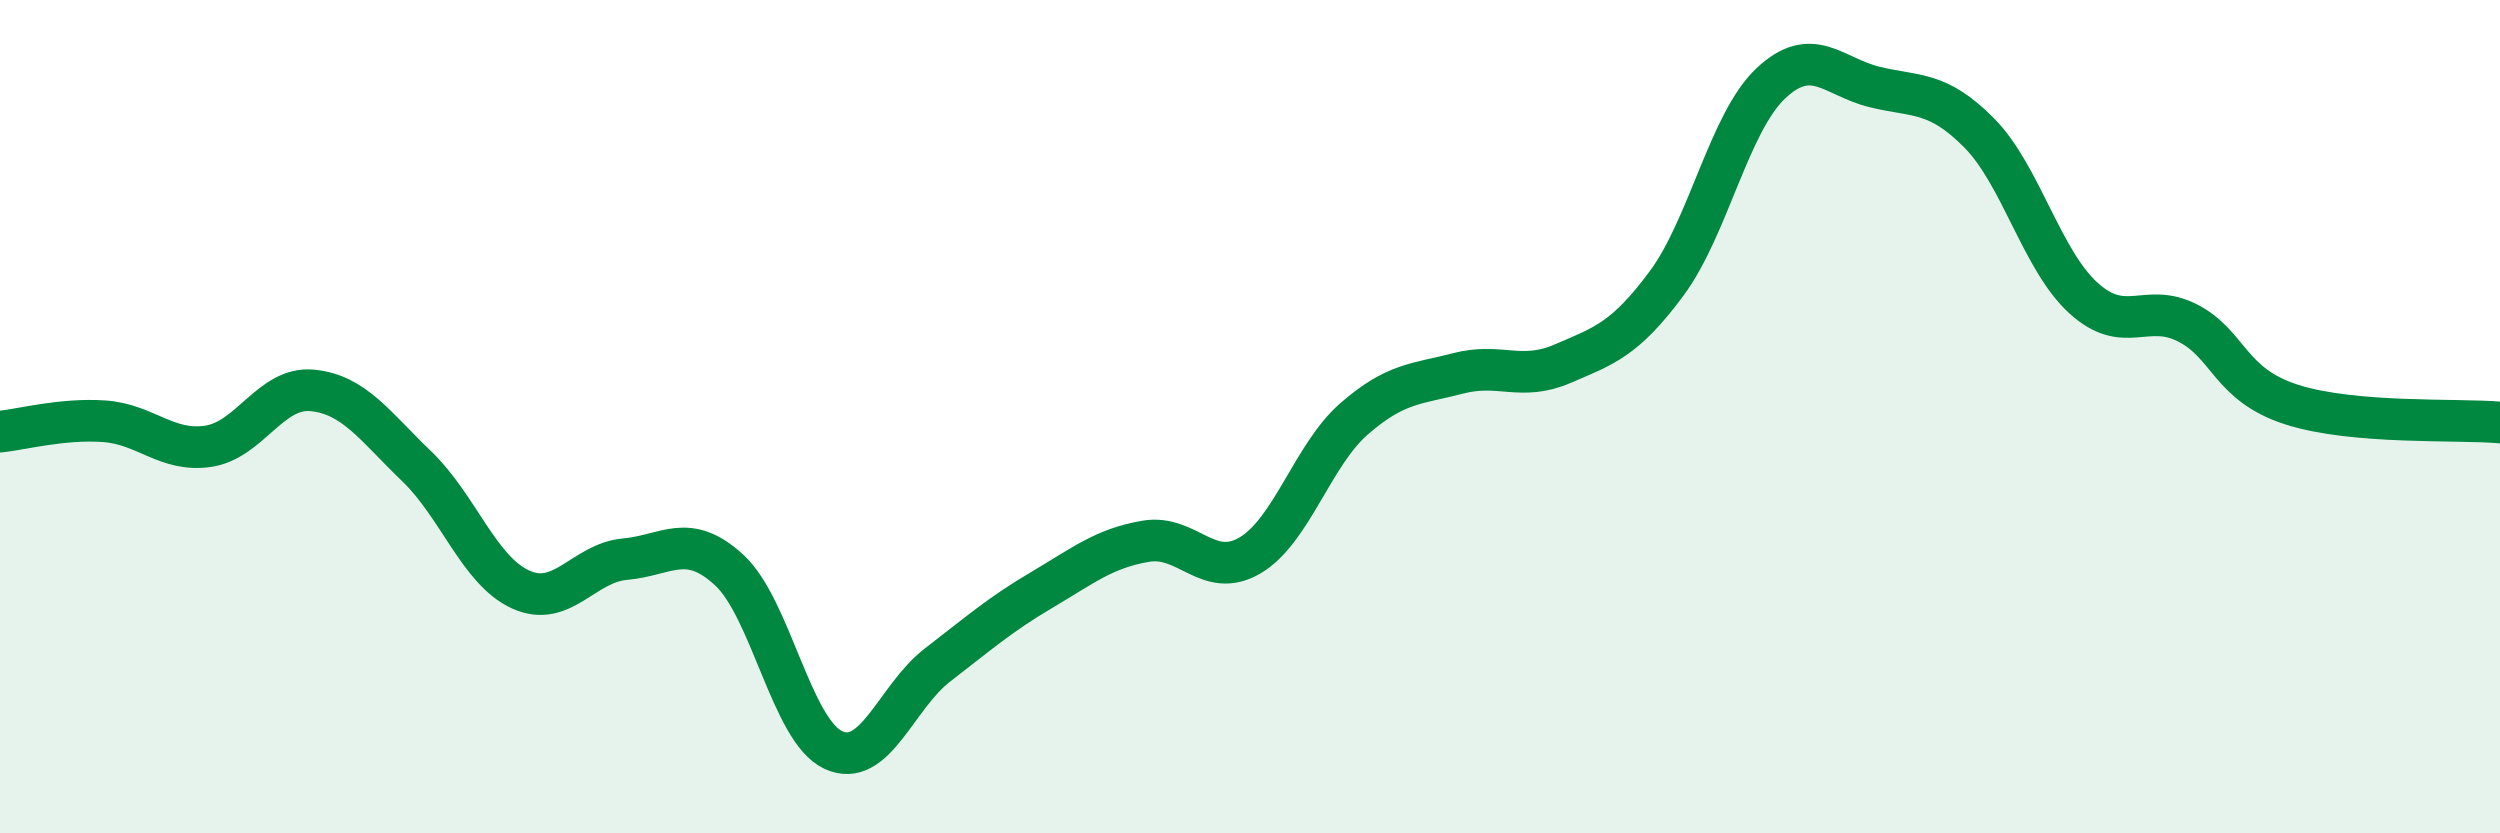
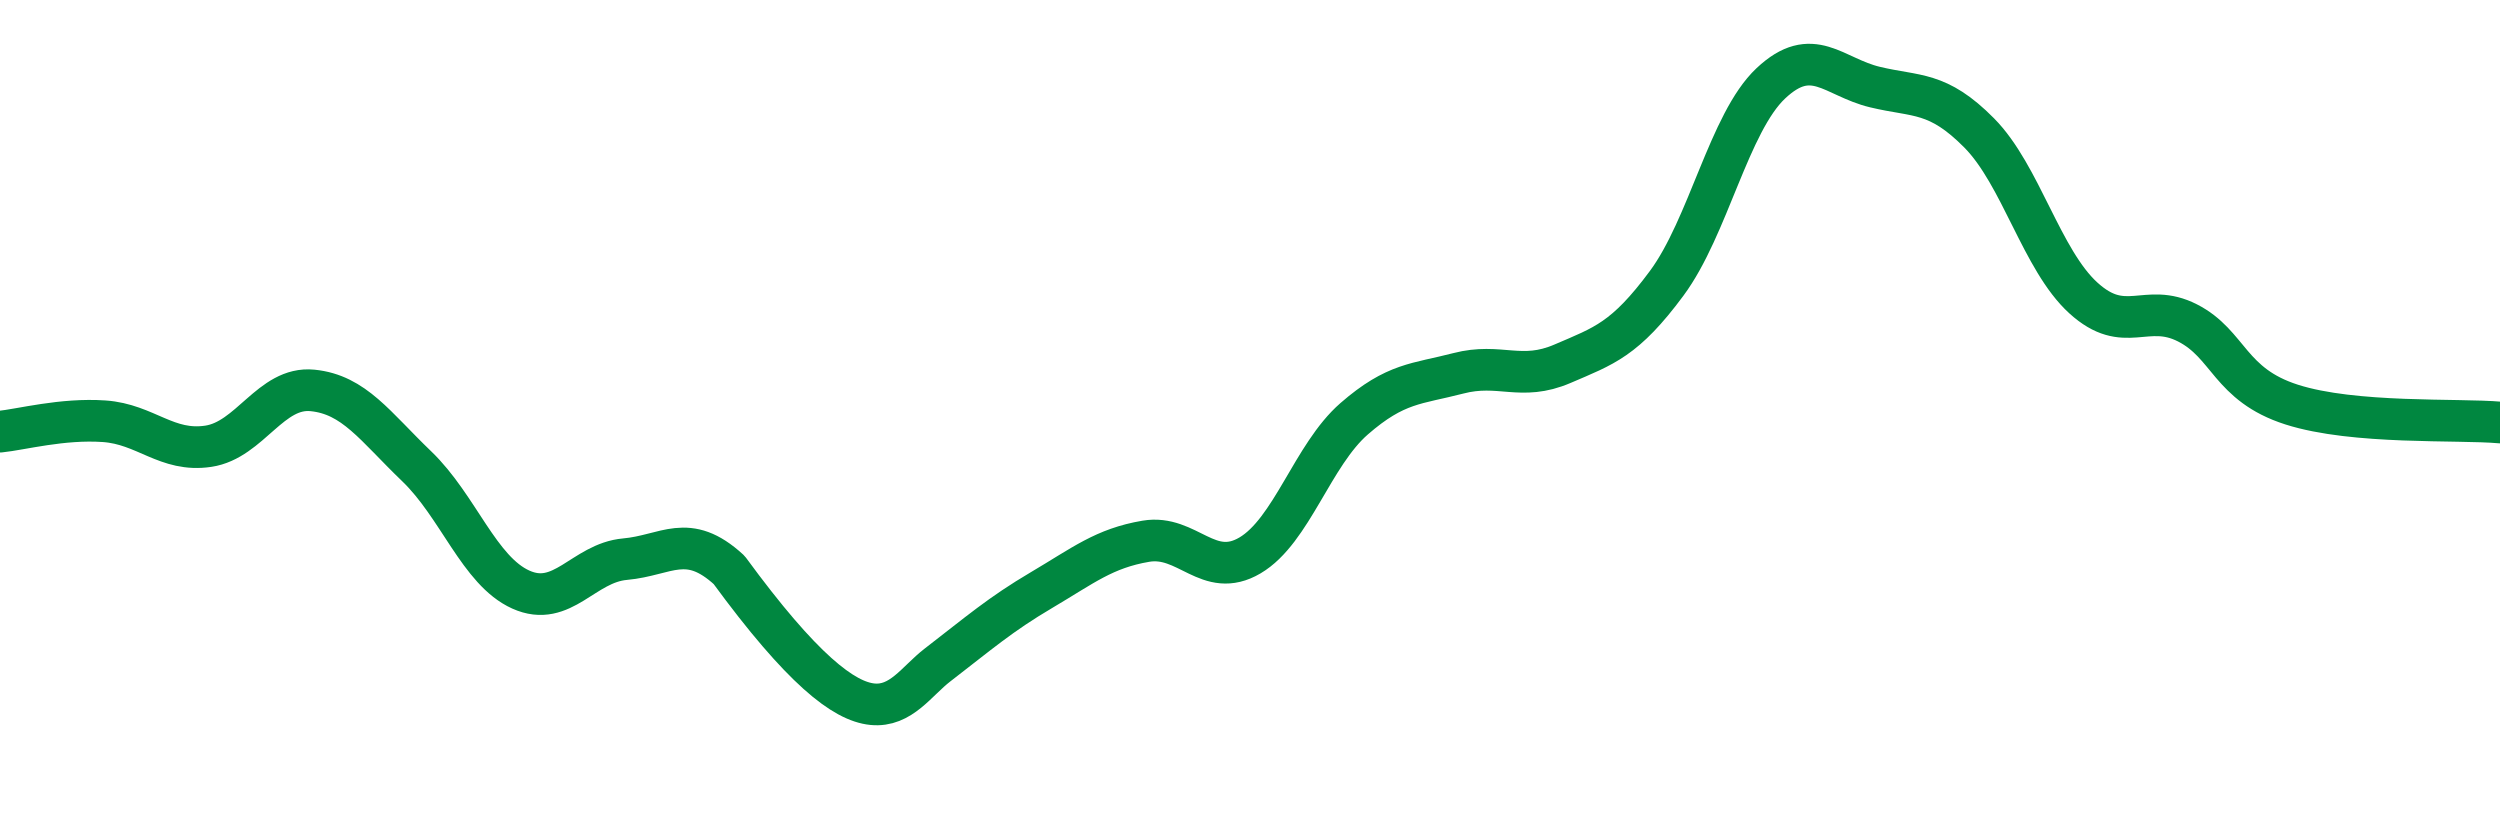
<svg xmlns="http://www.w3.org/2000/svg" width="60" height="20" viewBox="0 0 60 20">
-   <path d="M 0,10.36 C 0.5,10.31 1.5,10.04 2.5,10.11 C 3.5,10.18 4,10.86 5,10.71 C 6,10.56 6.5,9.27 7.5,9.37 C 8.5,9.47 9,10.23 10,11.19 C 11,12.15 11.5,13.7 12.5,14.15 C 13.5,14.6 14,13.51 15,13.42 C 16,13.33 16.5,12.76 17.5,13.68 C 18.5,14.6 19,17.54 20,18 C 21,18.46 21.5,16.73 22.5,15.96 C 23.5,15.19 24,14.75 25,14.16 C 26,13.57 26.5,13.16 27.5,12.99 C 28.5,12.82 29,13.92 30,13.33 C 31,12.74 31.5,10.92 32.5,10.05 C 33.5,9.18 34,9.22 35,8.96 C 36,8.7 36.5,9.16 37.5,8.73 C 38.5,8.3 39,8.15 40,6.8 C 41,5.45 41.5,2.94 42.5,2 C 43.5,1.06 44,1.85 45,2.09 C 46,2.33 46.5,2.18 47.5,3.19 C 48.5,4.2 49,6.24 50,7.15 C 51,8.06 51.5,7.24 52.5,7.75 C 53.5,8.26 53.5,9.23 55,9.71 C 56.5,10.19 59,10.05 60,10.14L60 20L0 20Z" fill="#008740" opacity="0.1" stroke-linecap="round" stroke-linejoin="round" />
-   <path d="M 0,10.36 C 0.5,10.31 1.5,10.04 2.5,10.11 C 3.5,10.18 4,10.86 5,10.71 C 6,10.56 6.5,9.27 7.5,9.37 C 8.5,9.47 9,10.23 10,11.19 C 11,12.15 11.5,13.7 12.5,14.15 C 13.5,14.6 14,13.51 15,13.42 C 16,13.33 16.5,12.76 17.5,13.68 C 18.5,14.6 19,17.54 20,18 C 21,18.46 21.5,16.73 22.5,15.96 C 23.5,15.19 24,14.75 25,14.16 C 26,13.57 26.5,13.16 27.5,12.99 C 28.5,12.82 29,13.92 30,13.33 C 31,12.74 31.5,10.92 32.5,10.05 C 33.5,9.18 34,9.22 35,8.96 C 36,8.7 36.5,9.16 37.5,8.73 C 38.5,8.3 39,8.15 40,6.8 C 41,5.45 41.5,2.94 42.5,2 C 43.5,1.06 44,1.85 45,2.09 C 46,2.33 46.5,2.18 47.5,3.19 C 48.5,4.2 49,6.24 50,7.15 C 51,8.06 51.5,7.24 52.5,7.75 C 53.5,8.26 53.5,9.23 55,9.71 C 56.5,10.19 59,10.05 60,10.14" stroke="#008740" stroke-width="1" fill="none" stroke-linecap="round" stroke-linejoin="round" />
+   <path d="M 0,10.36 C 0.5,10.31 1.5,10.04 2.5,10.11 C 3.5,10.18 4,10.86 5,10.71 C 6,10.56 6.5,9.27 7.5,9.37 C 8.5,9.47 9,10.23 10,11.19 C 11,12.15 11.5,13.7 12.5,14.15 C 13.5,14.6 14,13.51 15,13.42 C 16,13.33 16.5,12.76 17.5,13.68 C 21,18.46 21.5,16.73 22.5,15.96 C 23.5,15.19 24,14.75 25,14.16 C 26,13.57 26.5,13.16 27.5,12.99 C 28.5,12.82 29,13.92 30,13.33 C 31,12.74 31.5,10.92 32.5,10.05 C 33.5,9.18 34,9.22 35,8.96 C 36,8.7 36.5,9.16 37.5,8.73 C 38.5,8.3 39,8.15 40,6.8 C 41,5.45 41.5,2.94 42.5,2 C 43.5,1.06 44,1.85 45,2.09 C 46,2.33 46.5,2.18 47.5,3.19 C 48.5,4.2 49,6.24 50,7.15 C 51,8.06 51.5,7.24 52.5,7.75 C 53.5,8.26 53.5,9.23 55,9.71 C 56.5,10.19 59,10.05 60,10.14" stroke="#008740" stroke-width="1" fill="none" stroke-linecap="round" stroke-linejoin="round" />
</svg>